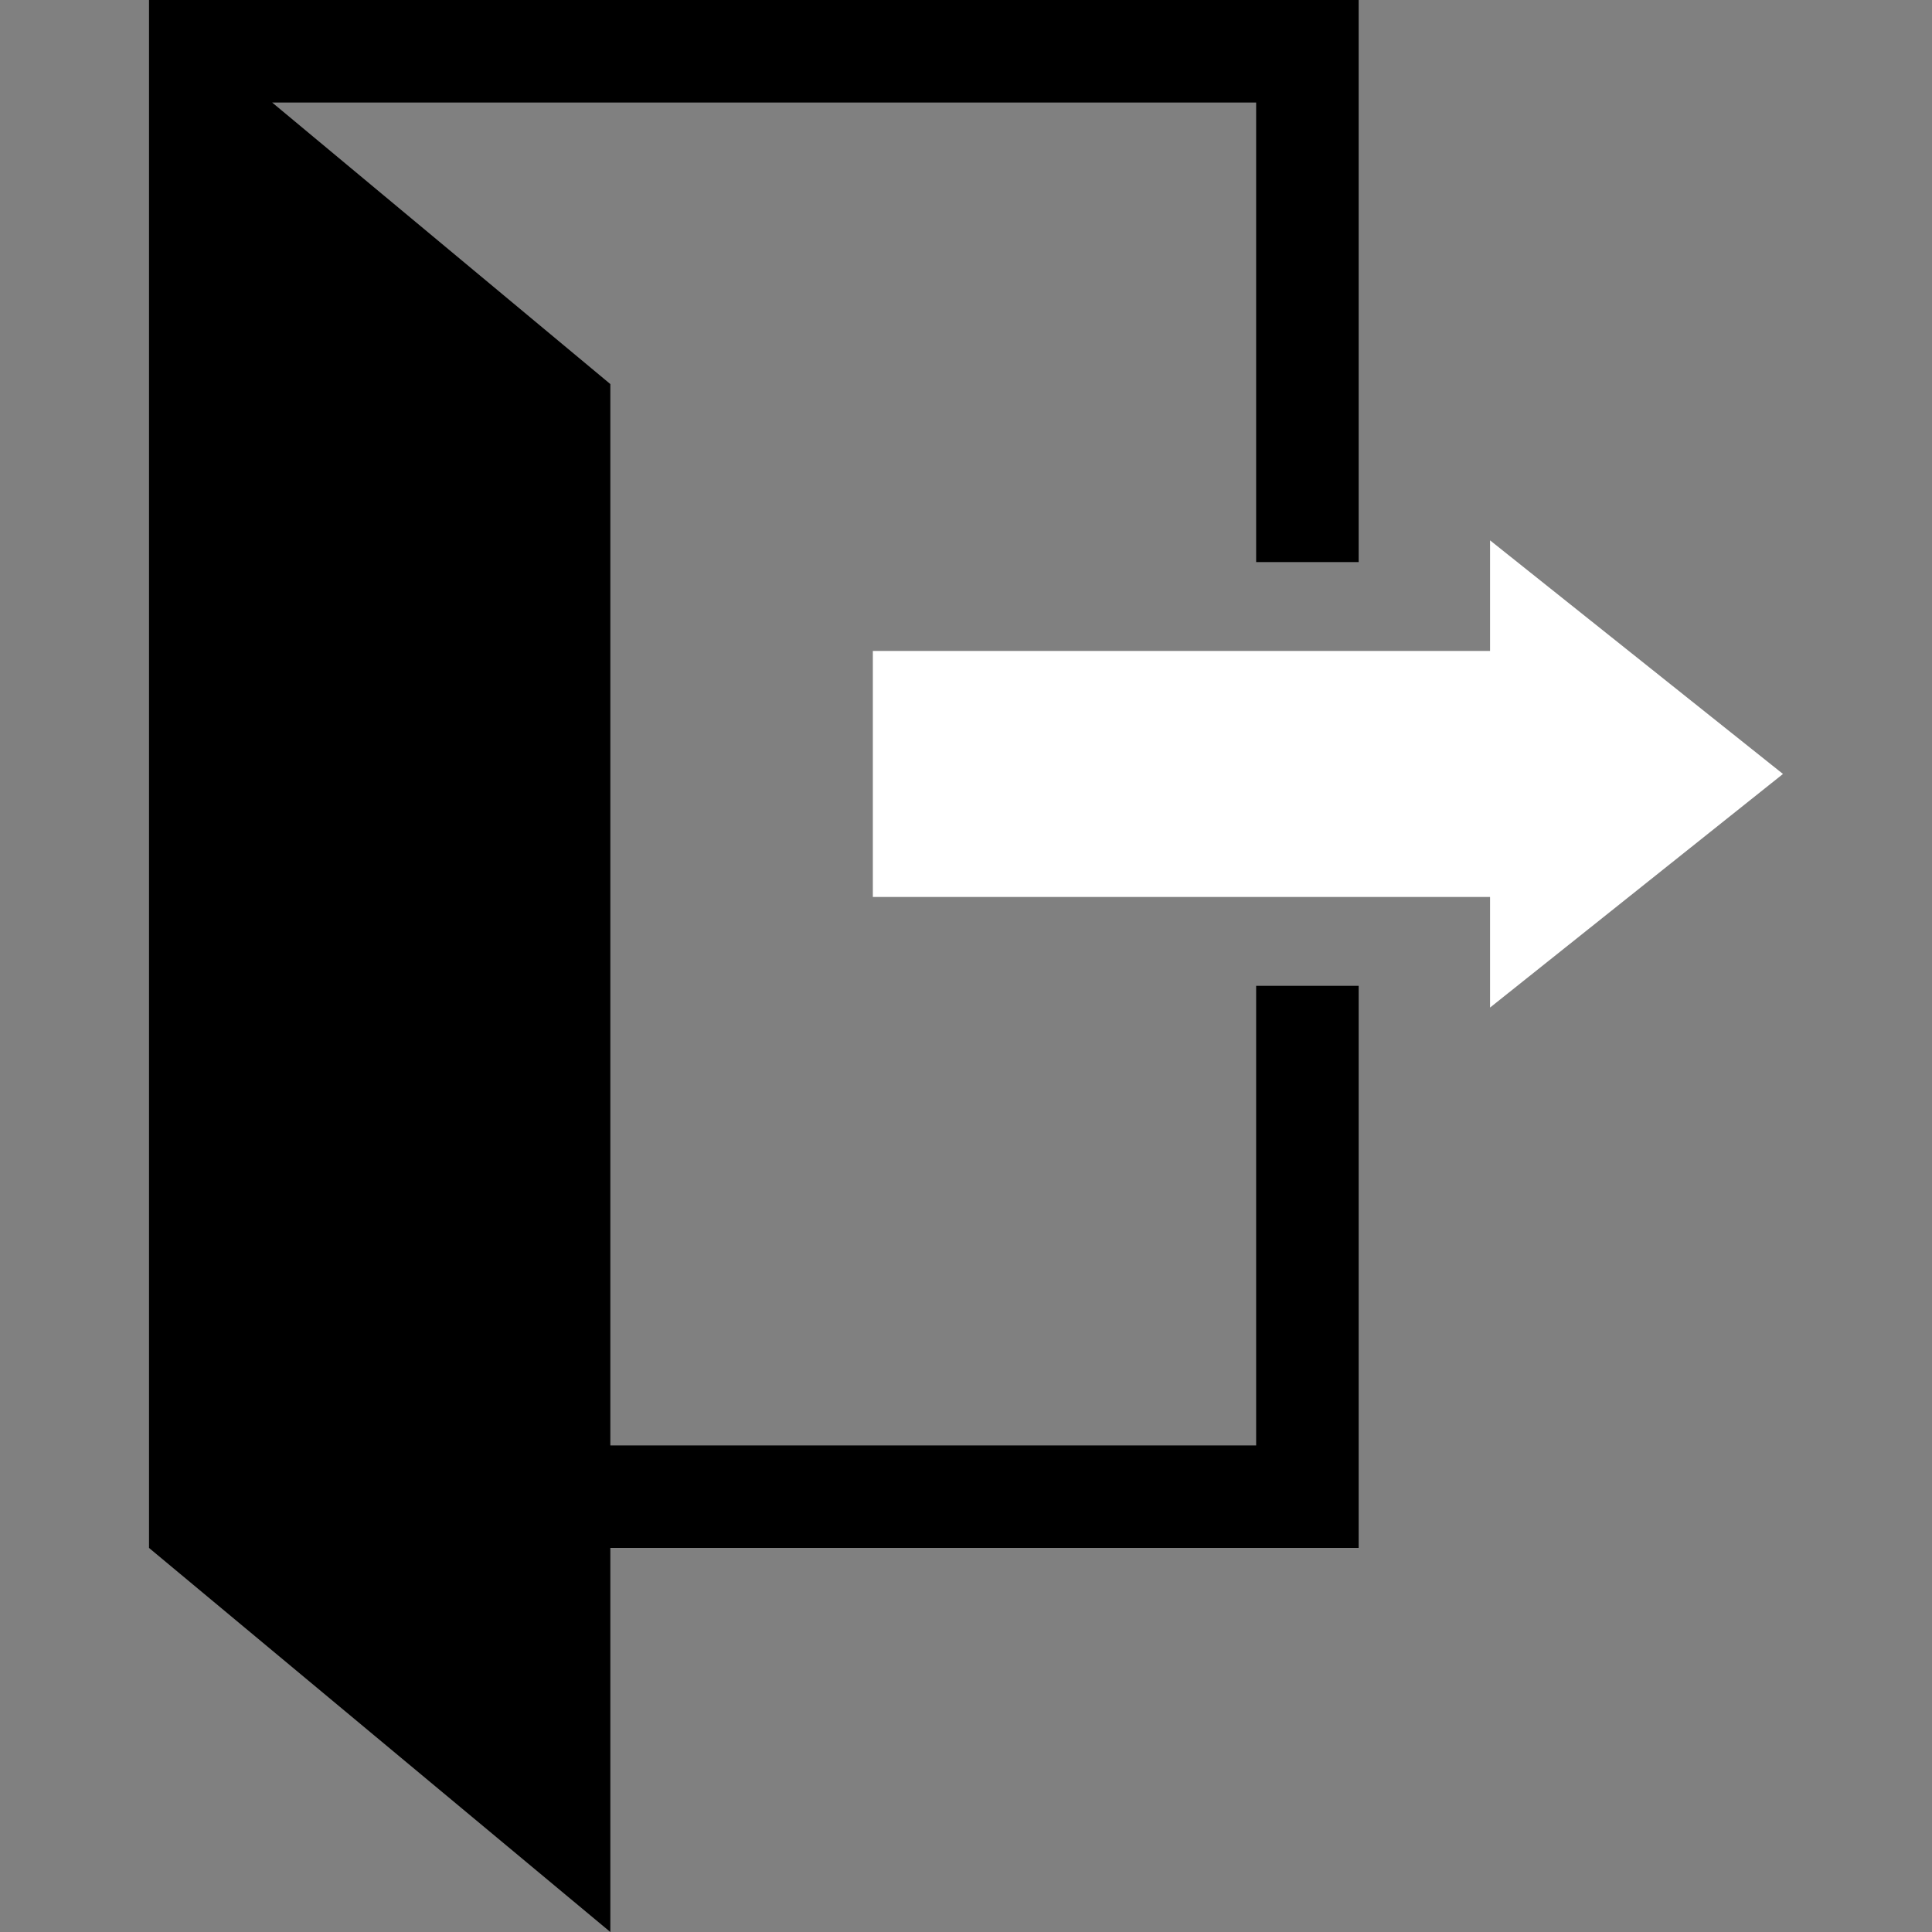
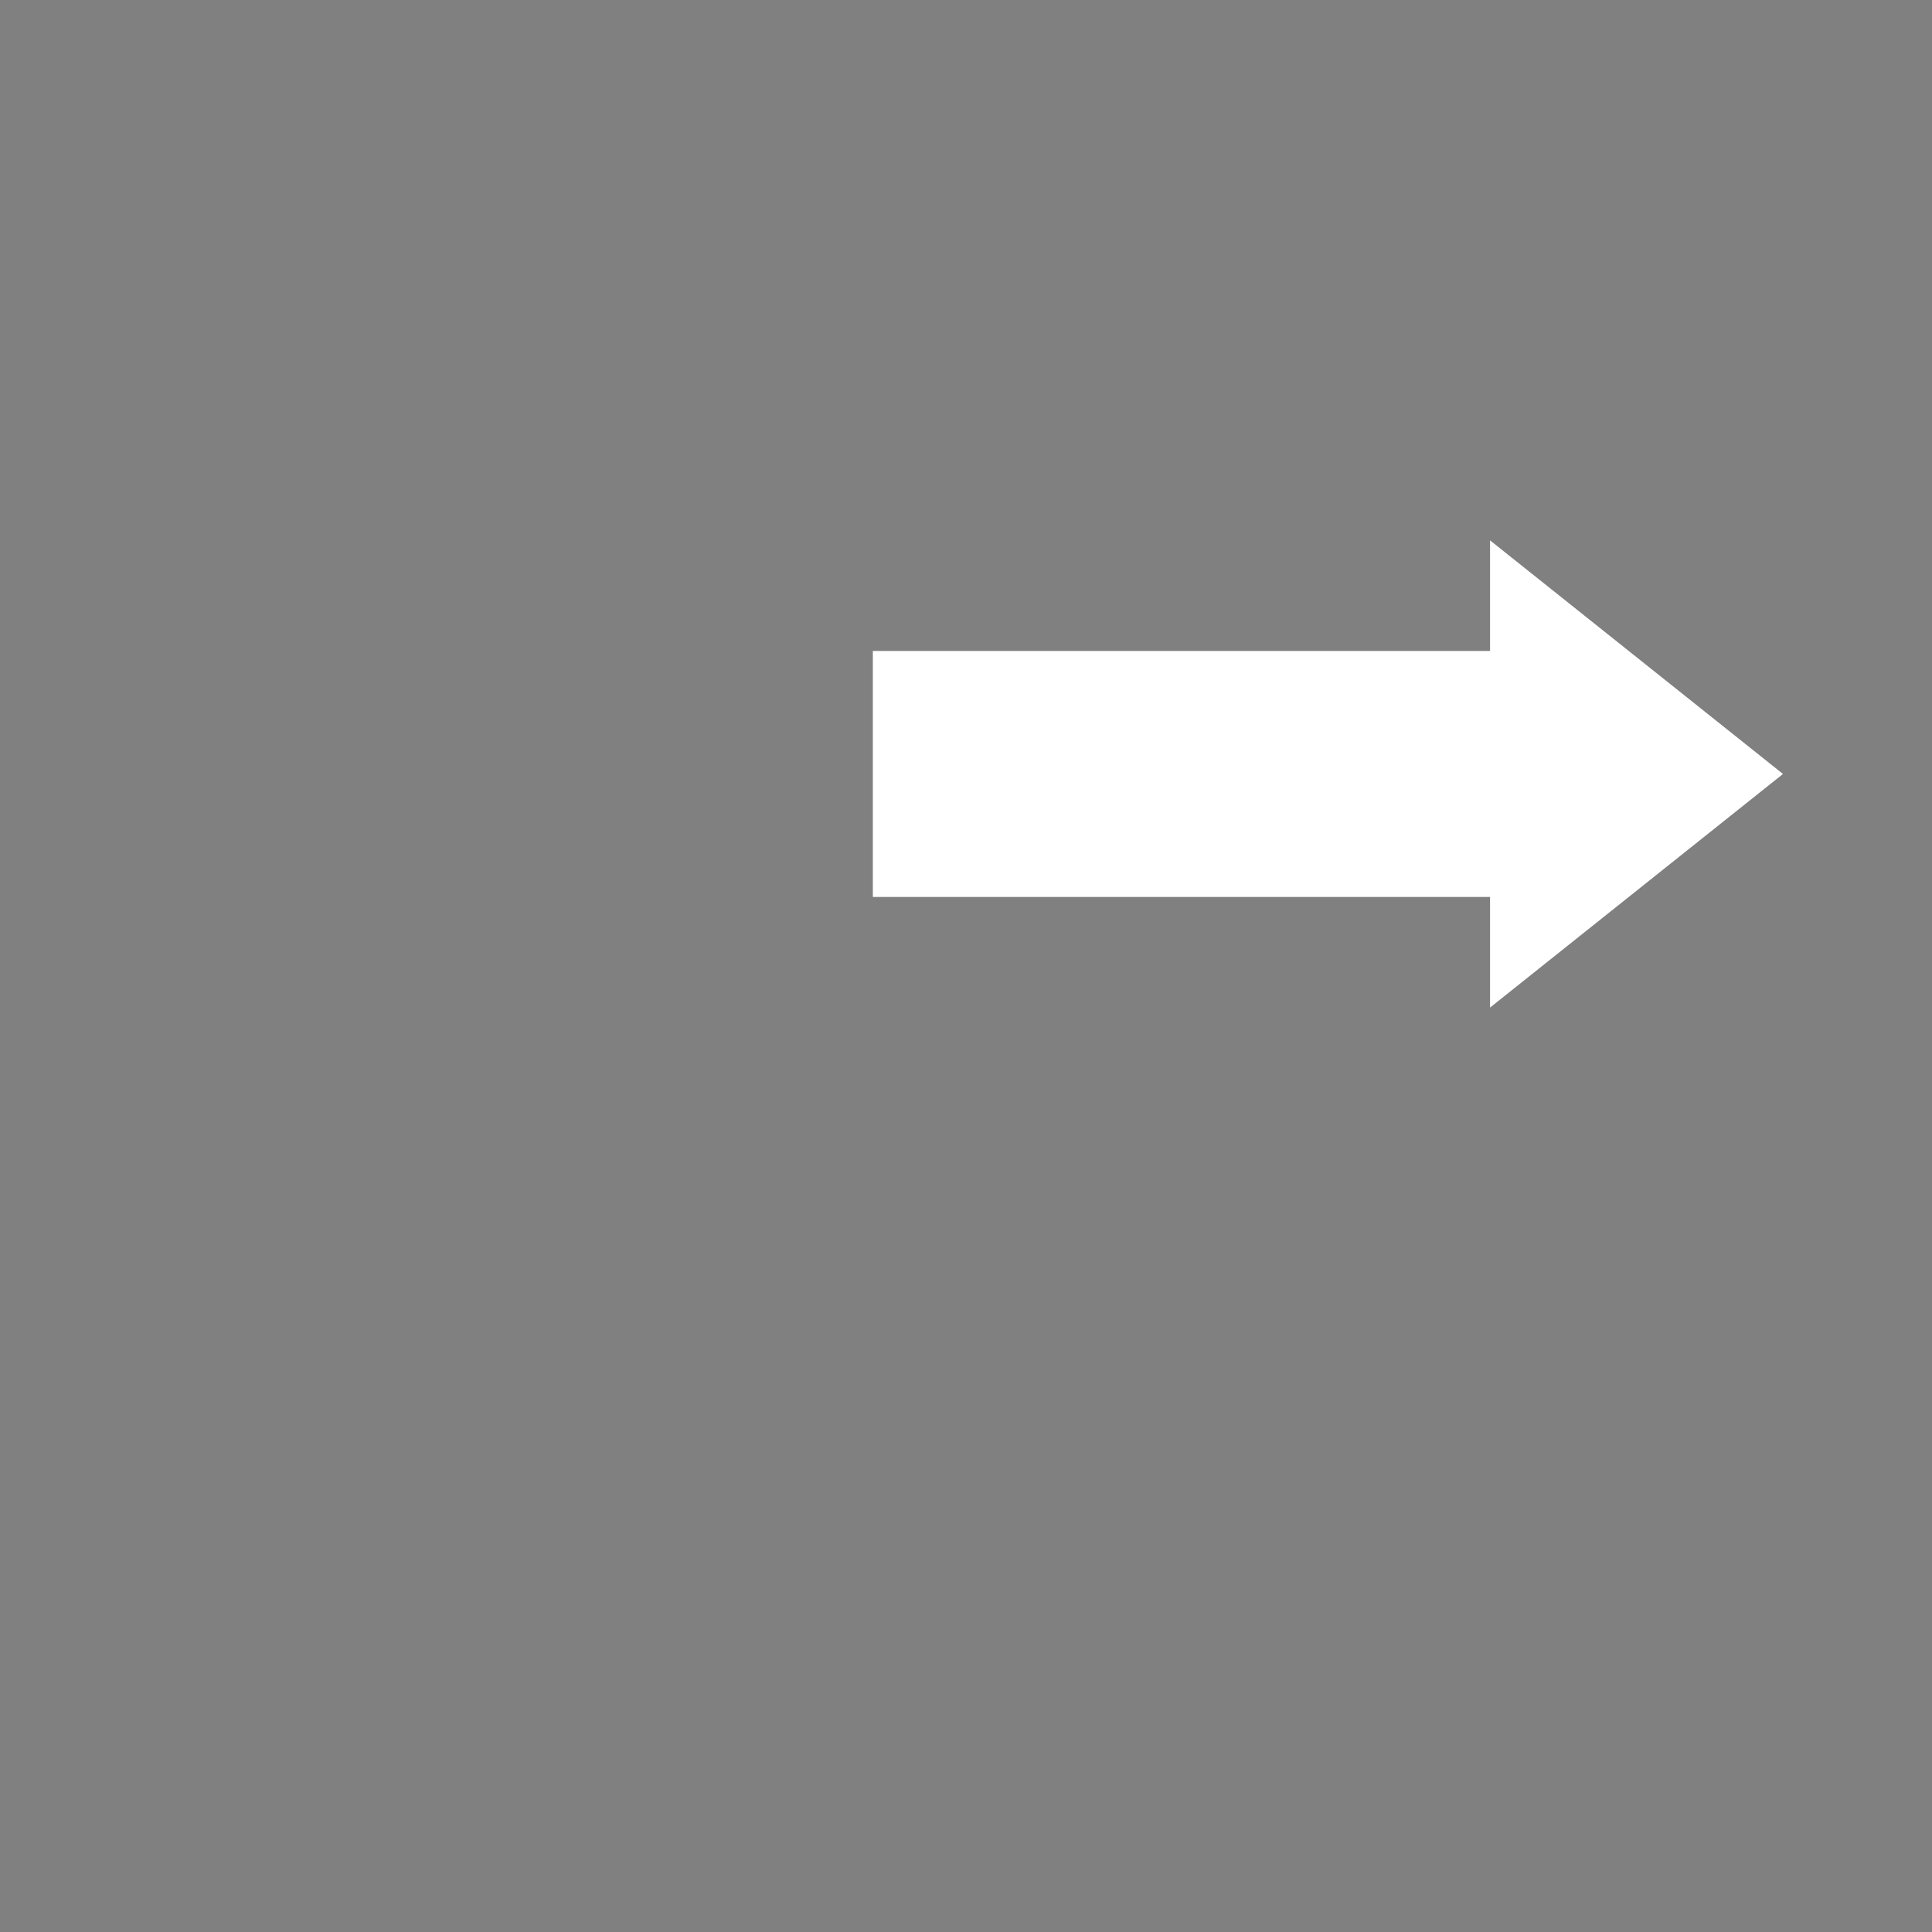
<svg xmlns="http://www.w3.org/2000/svg" xmlns:ns1="http://www.serif.com/" width="100%" height="100%" viewBox="0 0 128 128" version="1.1" xml:space="preserve" style="fill-rule:evenodd;clip-rule:evenodd;stroke-linejoin:round;stroke-miterlimit:2;">
  <rect x="0" y="0" width="128" height="128" fill="#808080" stroke="none" />
-   <rect id="icon-faq5-hover" x="0" y="0" width="128" height="128" style="fill:none;" />
-   <path id="出口" d="M9.873,0l80.142,0l0,37.241l-6.792,0l0,-30.449l-65.192,-0l22.405,18.653l-0,70.318l42.787,-0l0,-30.45l6.792,0l0,37.242l-49.579,-0l-0,25.445l-30.563,-25.445l0,-102.555Z" />
  <path id="出口1" ns1:id="出口" d="M98.72,43.127l0,-7.326l19.407,15.476l-19.407,15.476l0,-7.326l-40.892,0l0,-16.3l40.892,0Z" style="fill:#fff;" />
</svg>